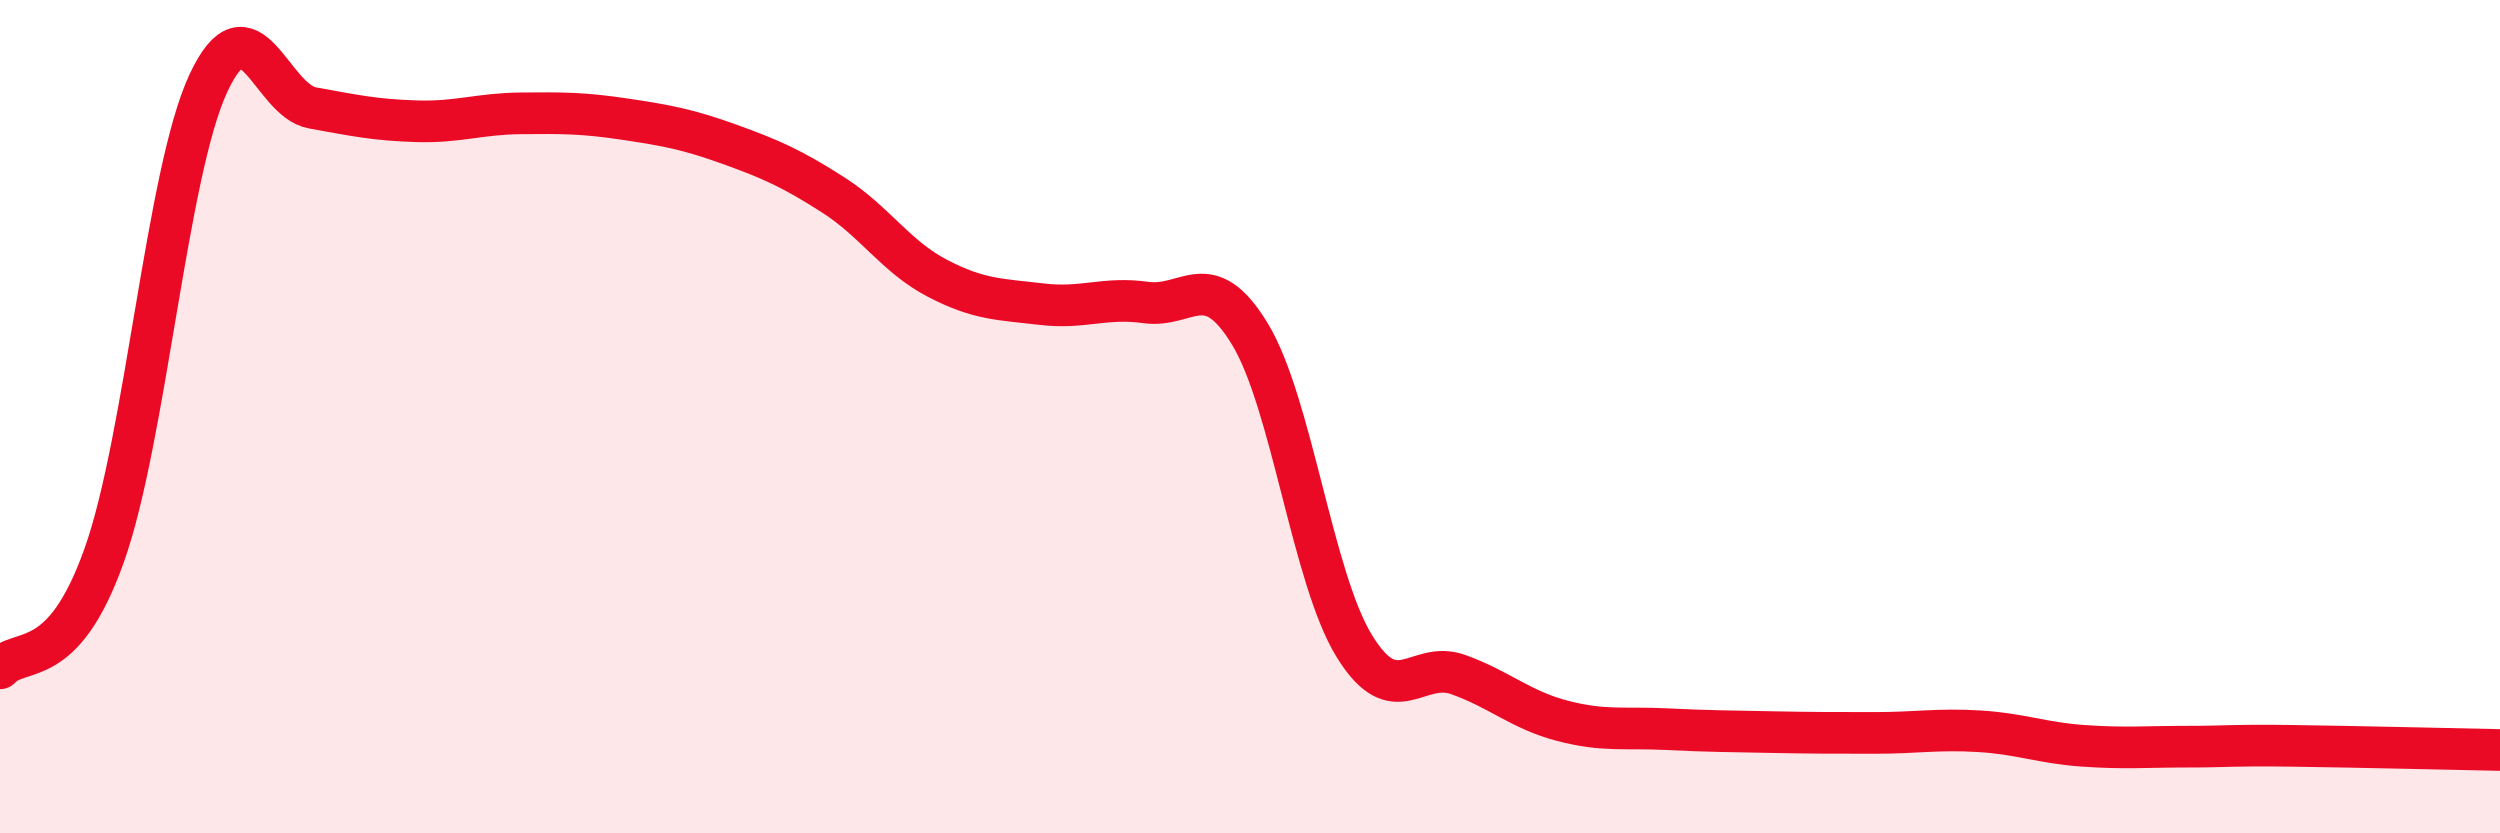
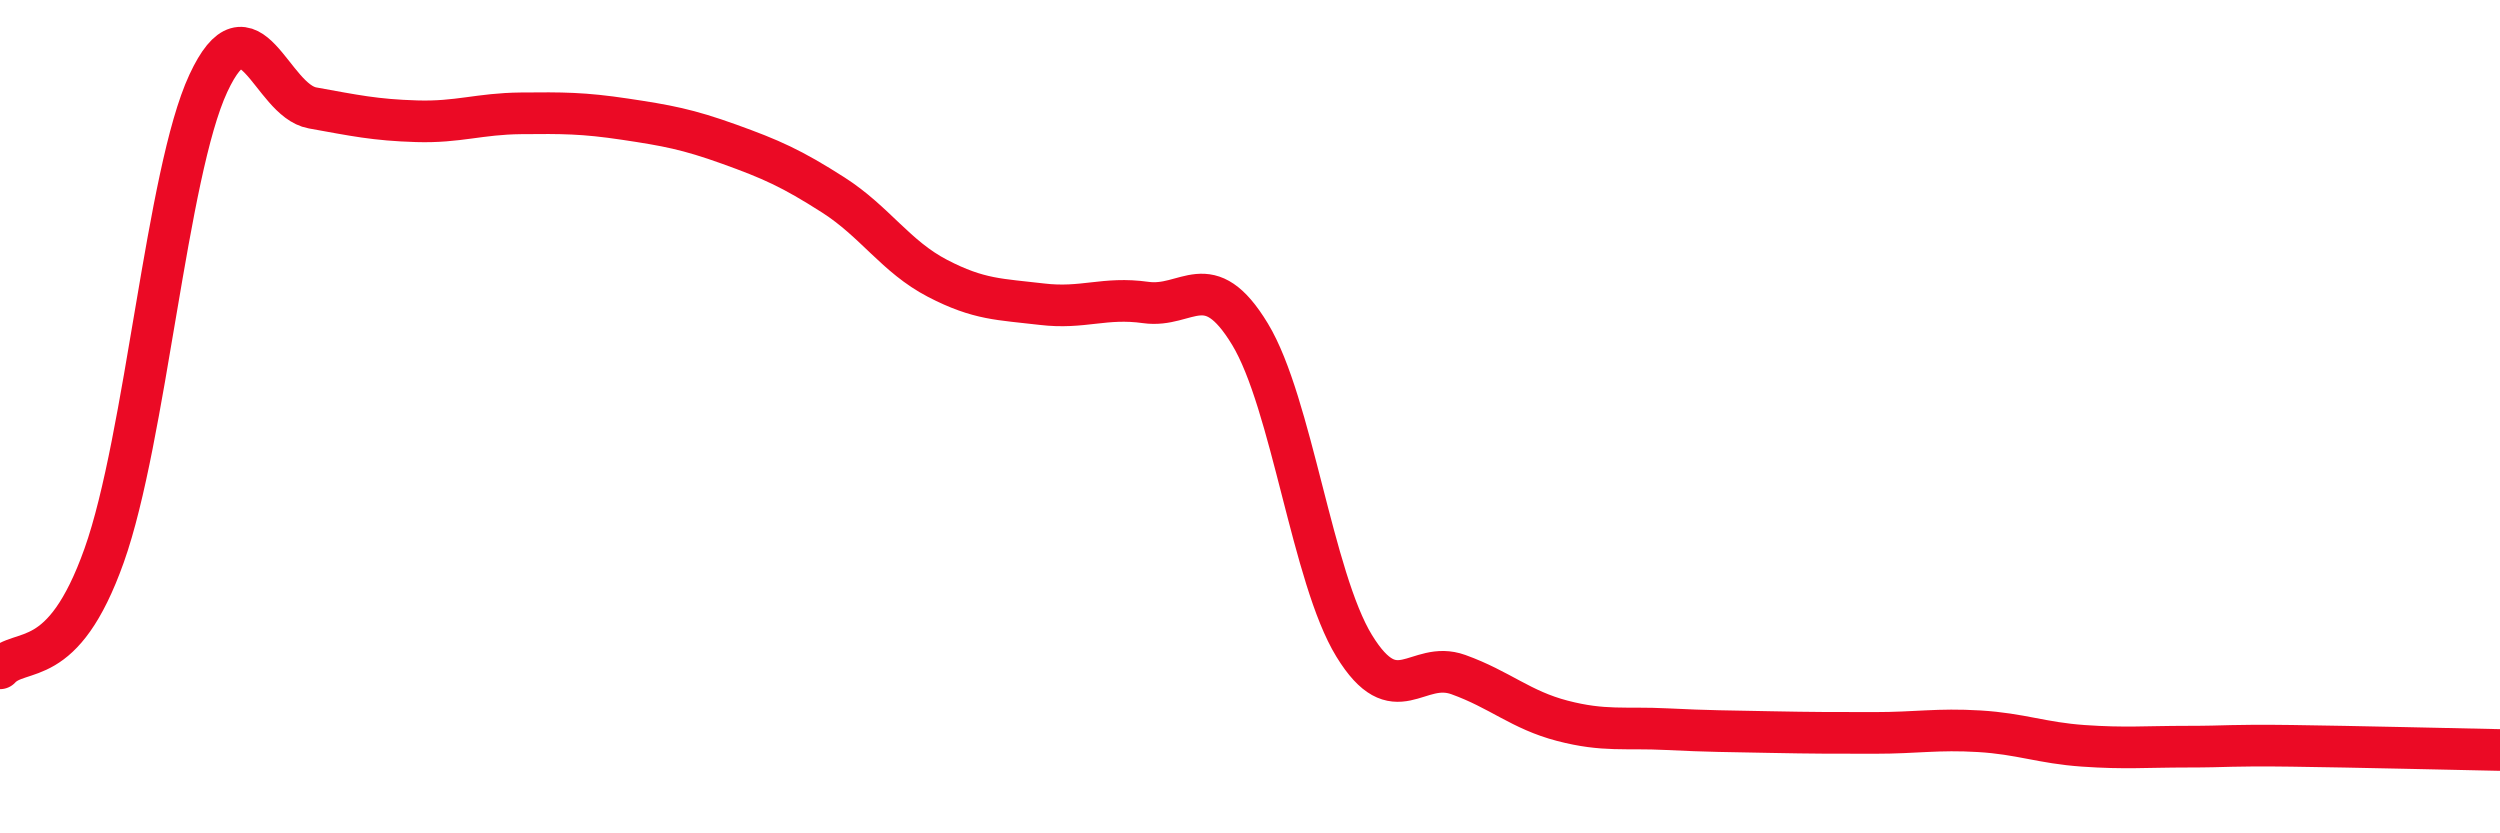
<svg xmlns="http://www.w3.org/2000/svg" width="60" height="20" viewBox="0 0 60 20">
-   <path d="M 0,16.04 C 0.5,15.5 1.5,16.14 2.5,13.33 C 3.5,10.52 4,4.15 5,2 C 6,-0.15 6.5,2.41 7.5,2.59 C 8.5,2.77 9,2.88 10,2.91 C 11,2.94 11.5,2.73 12.5,2.72 C 13.5,2.71 14,2.71 15,2.86 C 16,3.01 16.5,3.1 17.5,3.46 C 18.5,3.82 19,4.04 20,4.68 C 21,5.32 21.5,6.16 22.5,6.68 C 23.5,7.2 24,7.18 25,7.3 C 26,7.42 26.5,7.12 27.5,7.26 C 28.5,7.4 29,6.37 30,8.02 C 31,9.67 31.5,13.87 32.5,15.5 C 33.5,17.13 34,15.83 35,16.19 C 36,16.55 36.5,17.04 37.5,17.3 C 38.5,17.56 39,17.45 40,17.5 C 41,17.55 41.5,17.55 42.5,17.57 C 43.5,17.59 44,17.59 45,17.59 C 46,17.59 46.5,17.49 47.5,17.55 C 48.5,17.61 49,17.83 50,17.9 C 51,17.97 51.5,17.92 52.5,17.92 C 53.5,17.92 53.5,17.88 55,17.9 C 56.5,17.92 59,17.98 60,18L60 20L0 20Z" fill="#EB0A25" opacity="0.1" stroke-linecap="round" stroke-linejoin="round" />
  <path d="M 0,16.04 C 0.5,15.5 1.5,16.14 2.5,13.33 C 3.5,10.52 4,4.15 5,2 C 6,-0.15 6.5,2.41 7.5,2.59 C 8.5,2.77 9,2.88 10,2.91 C 11,2.94 11.5,2.73 12.5,2.72 C 13.5,2.71 14,2.71 15,2.86 C 16,3.01 16.5,3.1 17.5,3.46 C 18.5,3.82 19,4.04 20,4.68 C 21,5.32 21.5,6.16 22.5,6.68 C 23.5,7.2 24,7.18 25,7.3 C 26,7.42 26.5,7.12 27.5,7.26 C 28.5,7.4 29,6.37 30,8.02 C 31,9.67 31.5,13.87 32.5,15.5 C 33.5,17.13 34,15.83 35,16.19 C 36,16.55 36.5,17.04 37.5,17.3 C 38.5,17.56 39,17.45 40,17.5 C 41,17.55 41.5,17.55 42.5,17.57 C 43.5,17.59 44,17.59 45,17.59 C 46,17.59 46.5,17.49 47.5,17.55 C 48.5,17.61 49,17.83 50,17.9 C 51,17.97 51.5,17.92 52.5,17.92 C 53.5,17.92 53.5,17.88 55,17.9 C 56.5,17.92 59,17.98 60,18" stroke="#EB0A25" stroke-width="1" fill="none" stroke-linecap="round" stroke-linejoin="round" />
</svg>